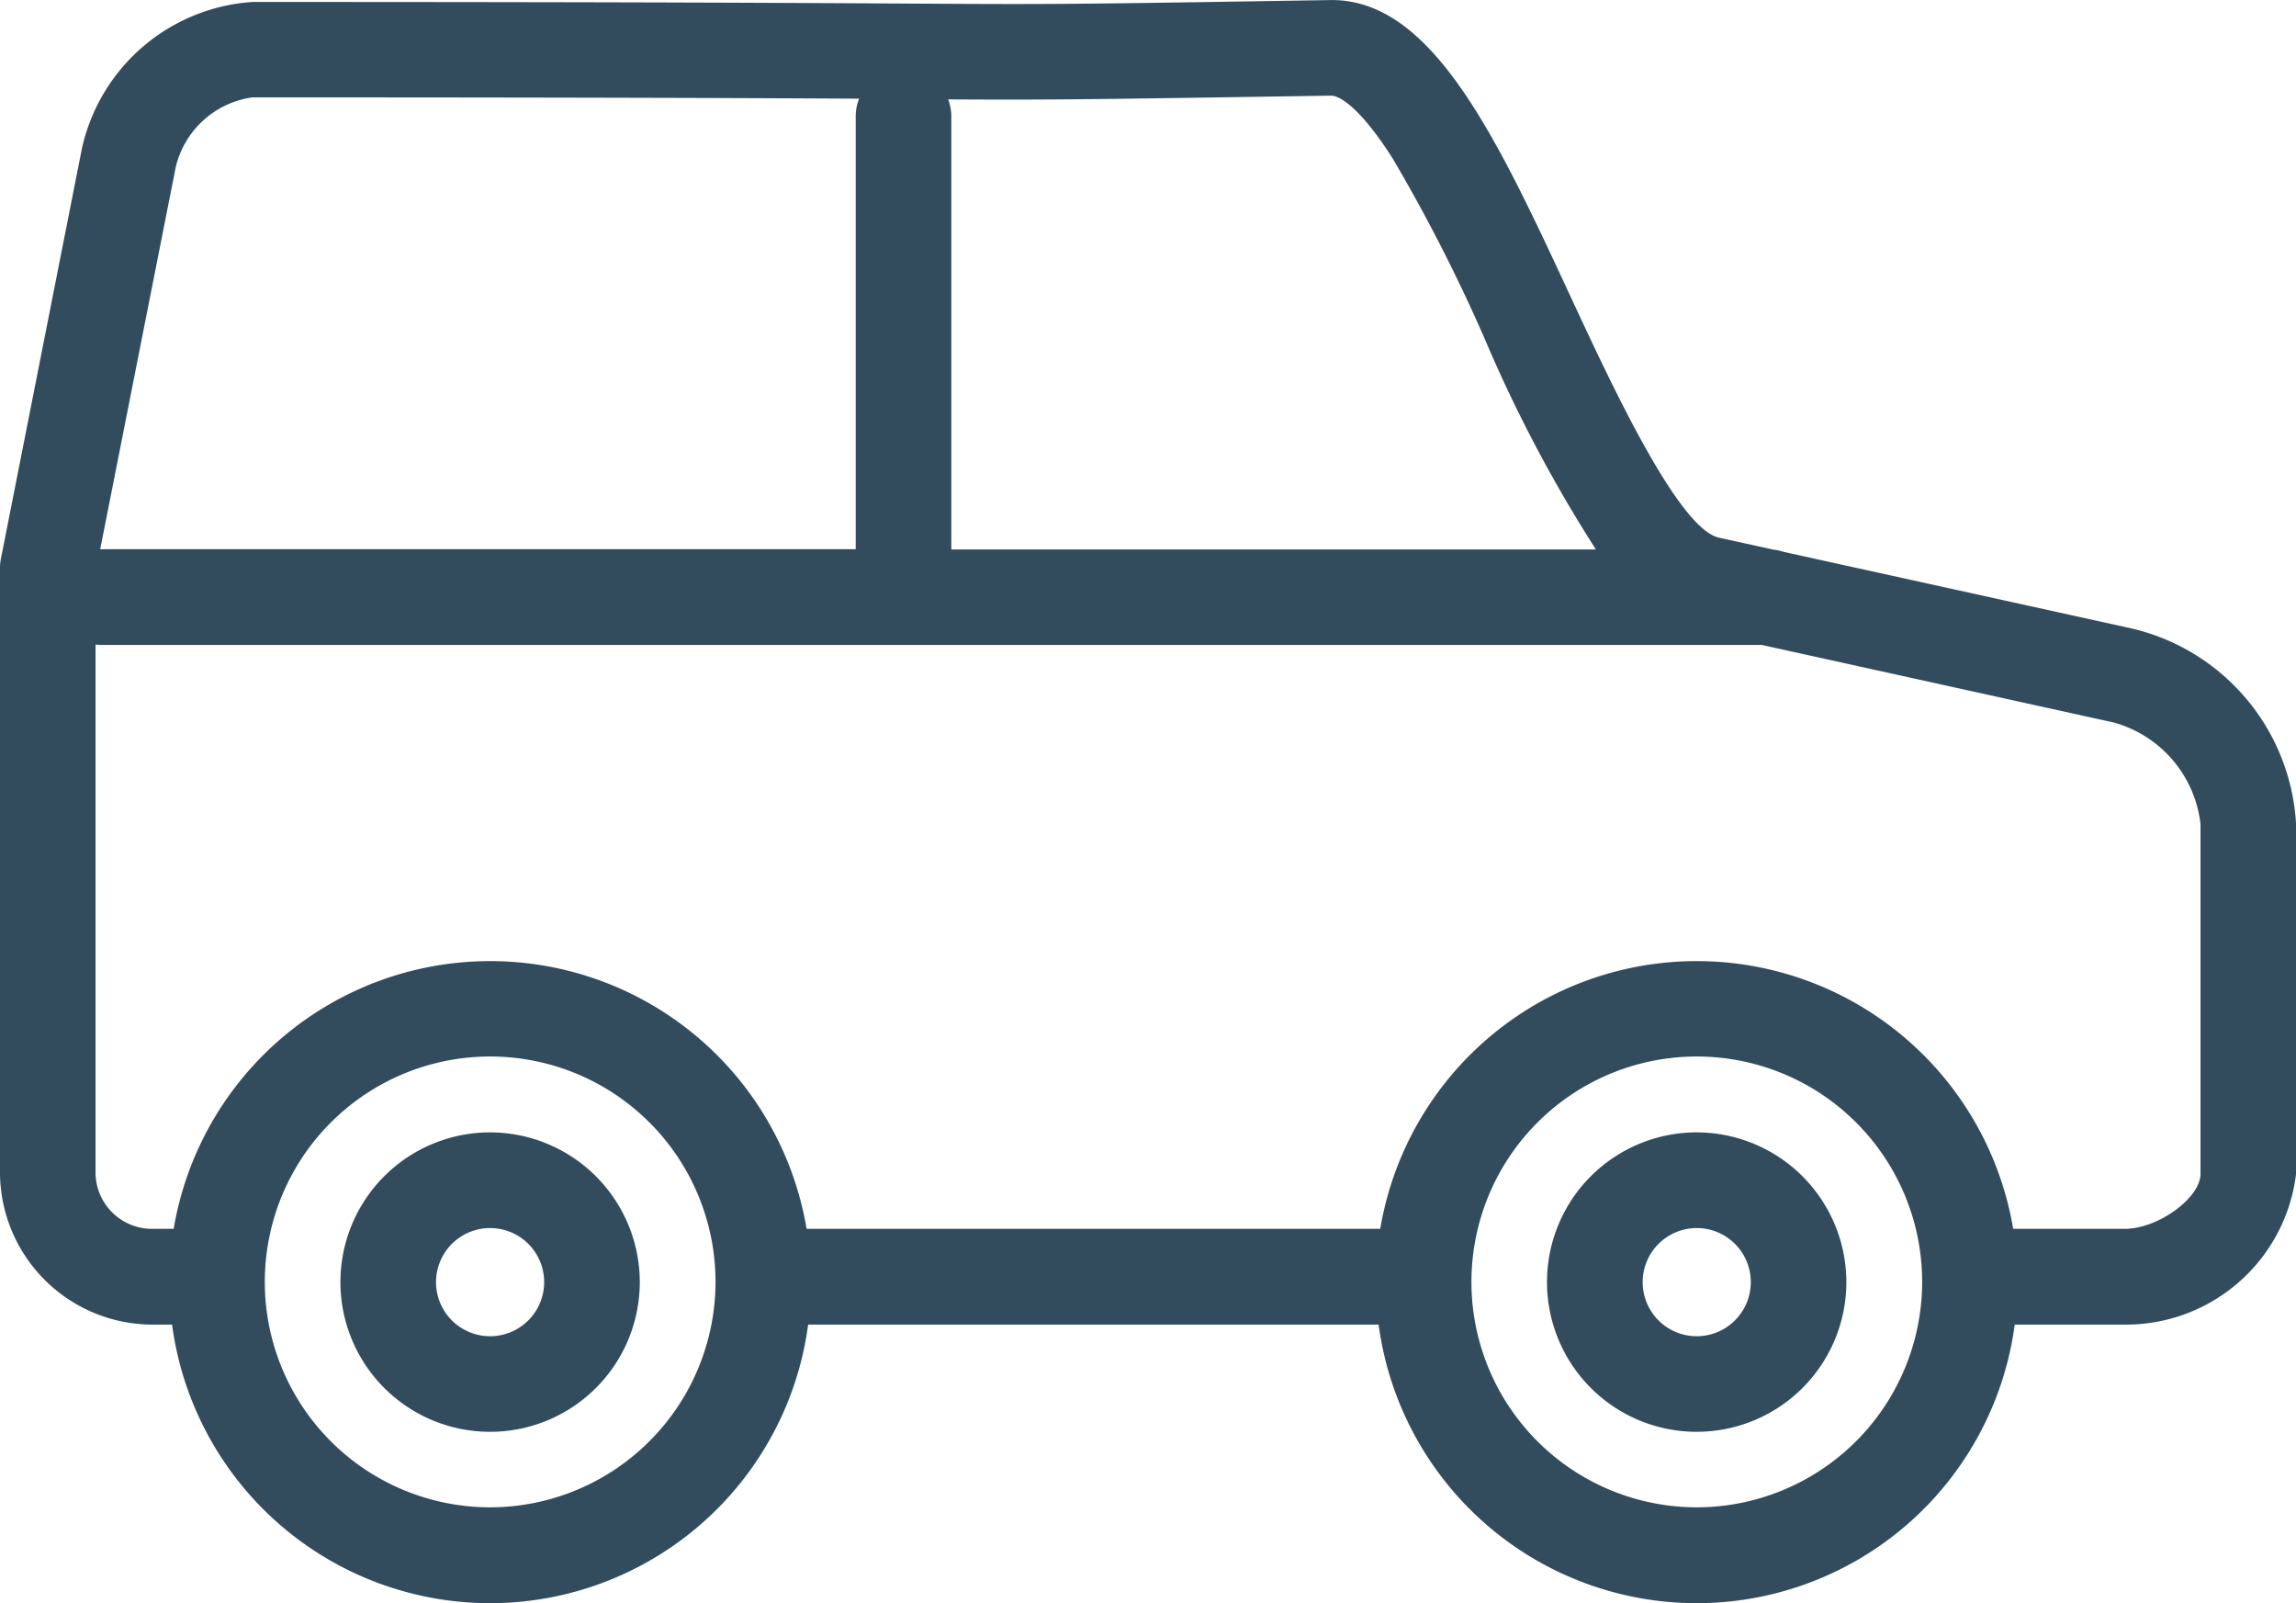
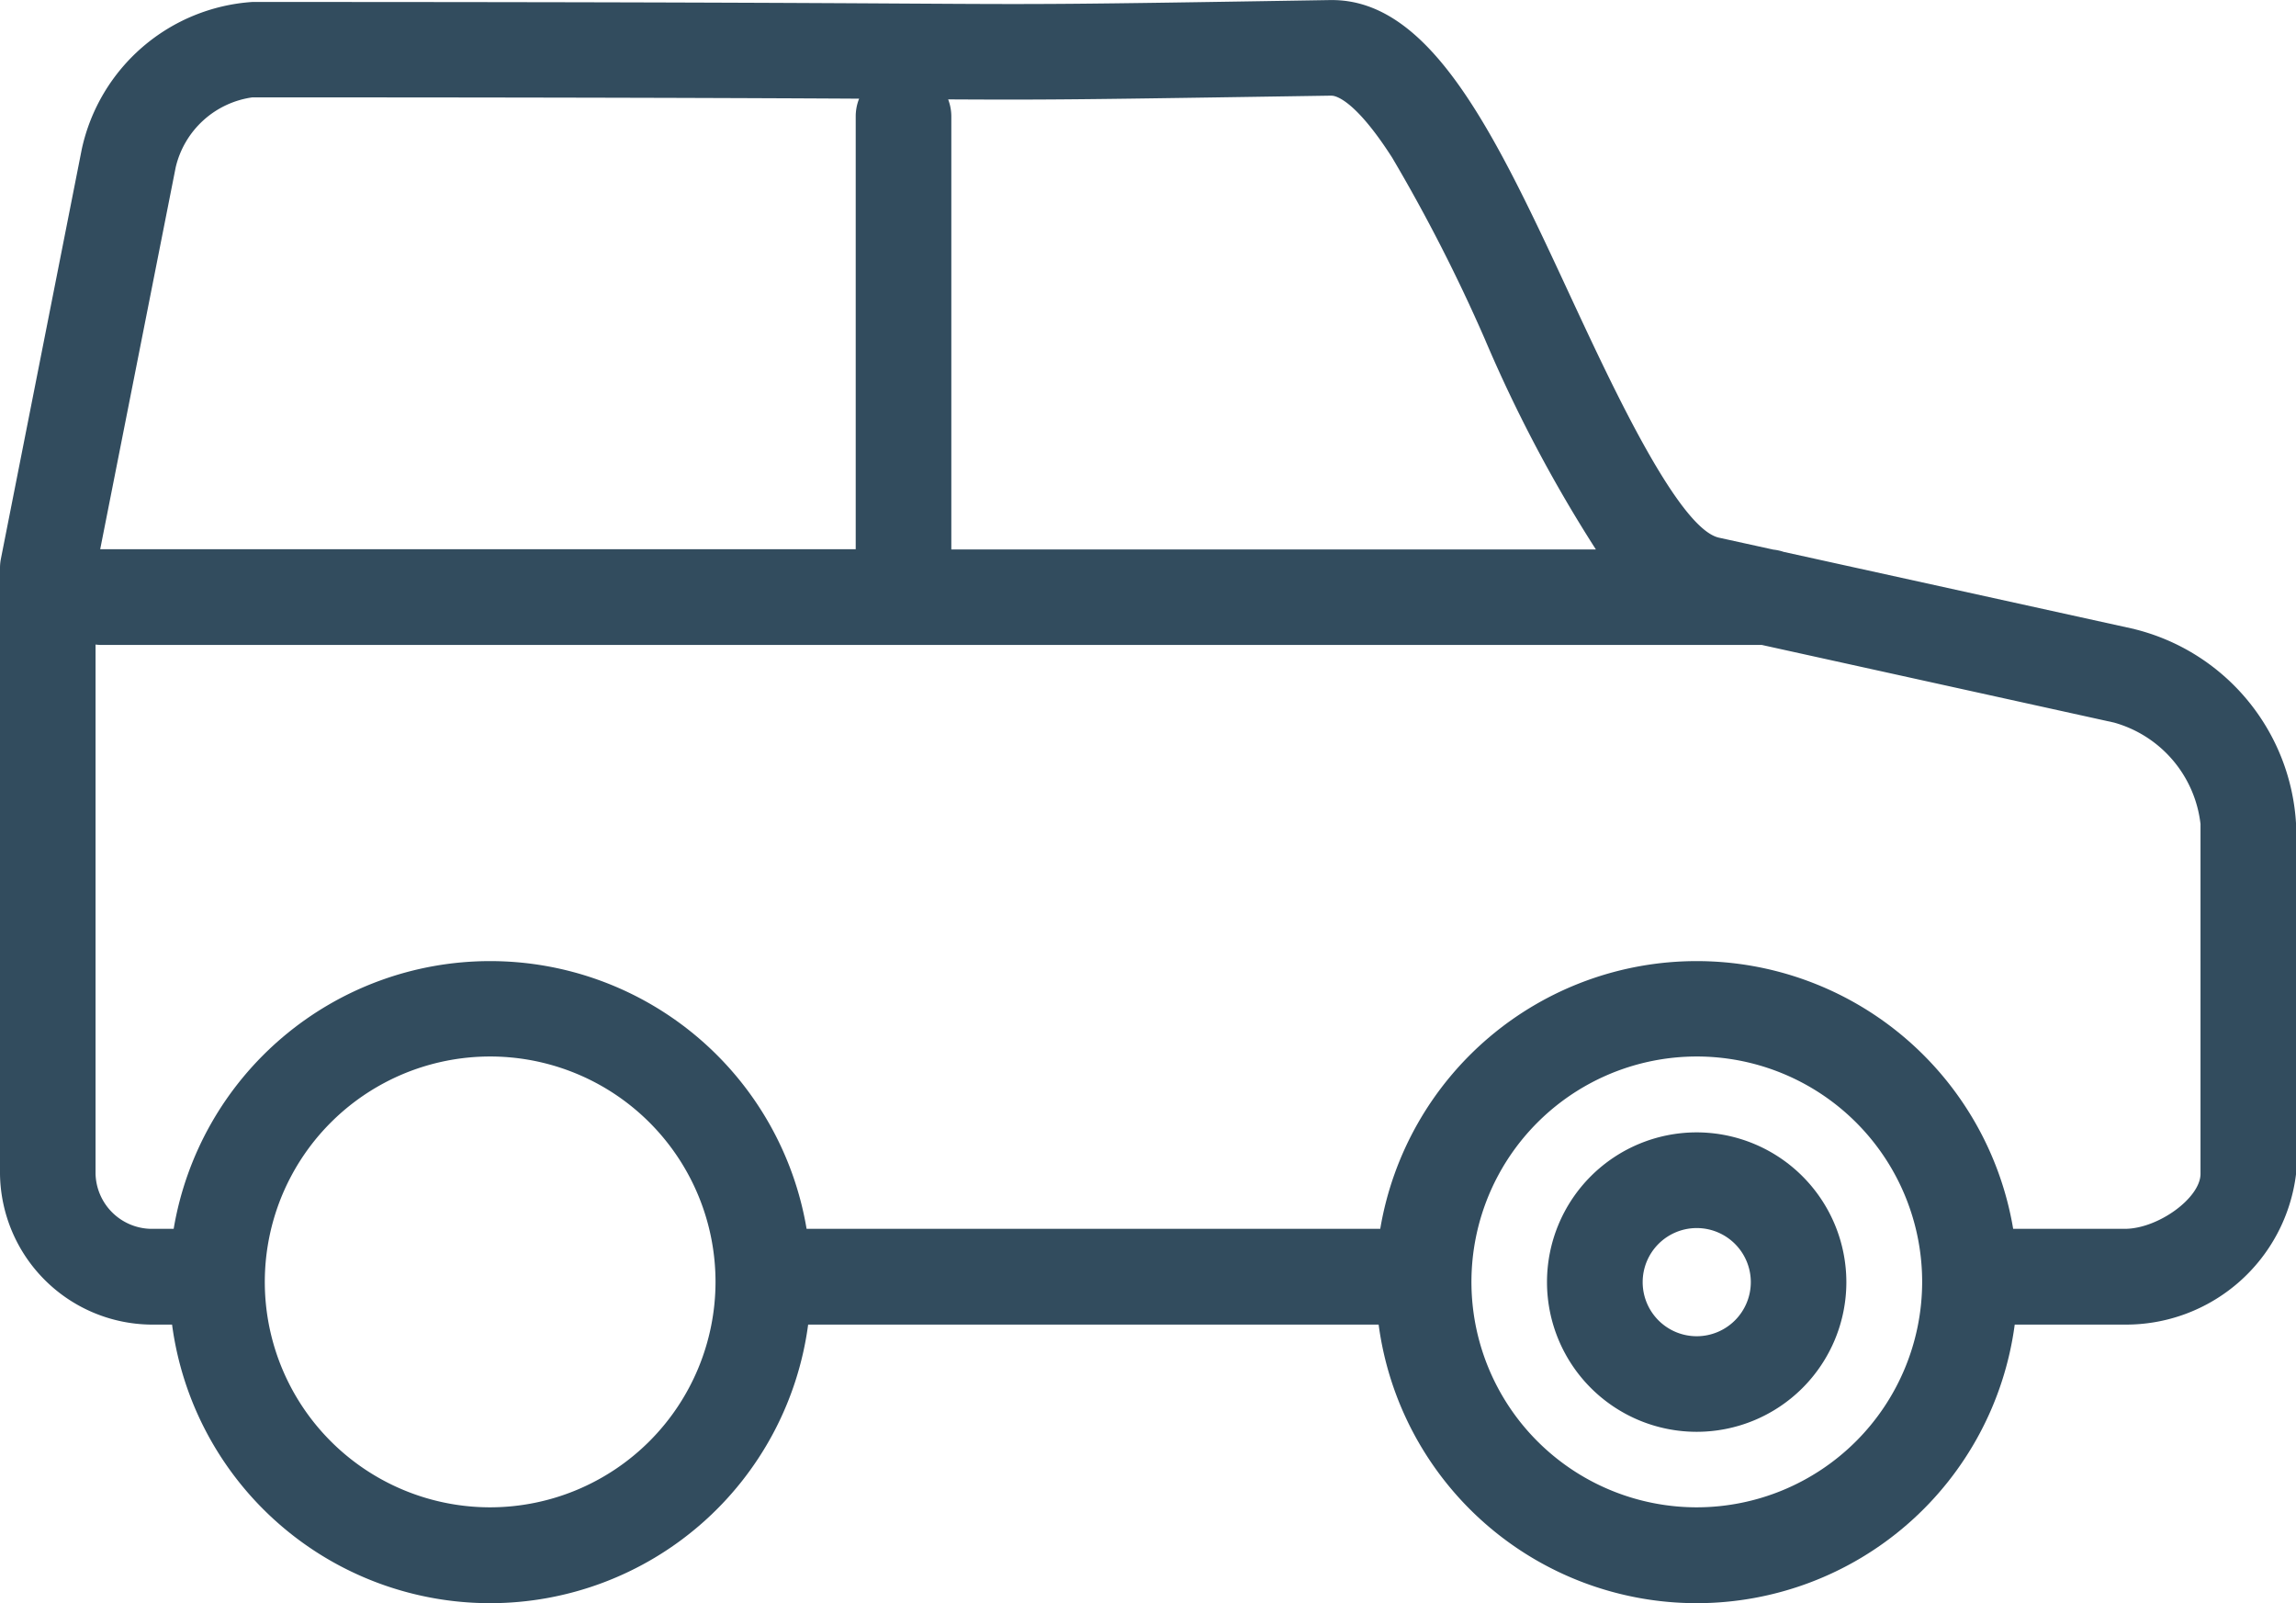
<svg xmlns="http://www.w3.org/2000/svg" id="Group_1824" data-name="Group 1824" width="38.471" height="26.854" viewBox="0 0 38.471 26.854">
  <path id="Path_2692" data-name="Path 2692" d="M35.764,132.56l-5.877-1.293a.8.8,0,0,0-.173-.038l-.911-.2c-.682-.15-1.8-2.564-2.472-4.006-1.245-2.683-2.322-5-4.012-5h-.03c-4.525.074-4.715.073-7.039.059-1.7-.01-4.547-.027-11.022-.027a3.14,3.14,0,0,0-2.857,2.462L.015,131.383a.8.8,0,0,0-.015.155v10.149a2.558,2.558,0,0,0,2.524,2.524h.359a5.376,5.376,0,0,0,10.658,0H23.1a5.376,5.376,0,0,0,10.658,0H35.6a2.87,2.87,0,0,0,2.872-2.524v-5.861a3.572,3.572,0,0,0-2.708-3.265m-13.449-8.936c.037,0,.363.024,1.013,1.04a28,28,0,0,1,1.55,3.034,23.645,23.645,0,0,0,1.862,3.527h-10.8v-7.253a.8.8,0,0,0-.053-.286c1.777.01,2.342,0,6.429-.063m-19.372,1.2a1.539,1.539,0,0,1,1.285-1.171c5.5,0,8.383.012,10.166.022a.8.8,0,0,0-.057.294v7.253H1.679Zm5.27,22.448a3.776,3.776,0,1,1,3.775-3.775,3.78,3.78,0,0,1-3.775,3.775m20.217,0a3.776,3.776,0,1,1,3.776-3.775,3.78,3.78,0,0,1-3.776,3.775m8.44-5.587c0,.405-.712.922-1.27.922H33.732a5.377,5.377,0,0,0-10.605,0H13.515a5.377,5.377,0,0,0-10.605,0H2.524a.947.947,0,0,1-.923-.922v-8.866a.808.808,0,0,0,.1.007H29.521l5.9,1.3a2,2,0,0,1,1.45,1.7Z" transform="translate(0 -122.022)" fill="#324c5e" />
-   <path id="Path_2693" data-name="Path 2693" d="M52.36,287.808a2.508,2.508,0,1,0,2.508,2.508,2.511,2.511,0,0,0-2.508-2.508m0,3.415a.906.906,0,1,1,.906-.906.907.907,0,0,1-.906.906" transform="translate(-44.148 -268.839)" fill="#324c5e" />
  <path id="Path_2694" data-name="Path 2694" d="M229.059,287.808a2.508,2.508,0,1,0,2.508,2.508,2.511,2.511,0,0,0-2.508-2.508m0,3.415a.906.906,0,1,1,.907-.906.907.907,0,0,1-.907.906" transform="translate(-200.63 -268.839)" fill="#324c5e" />
</svg>